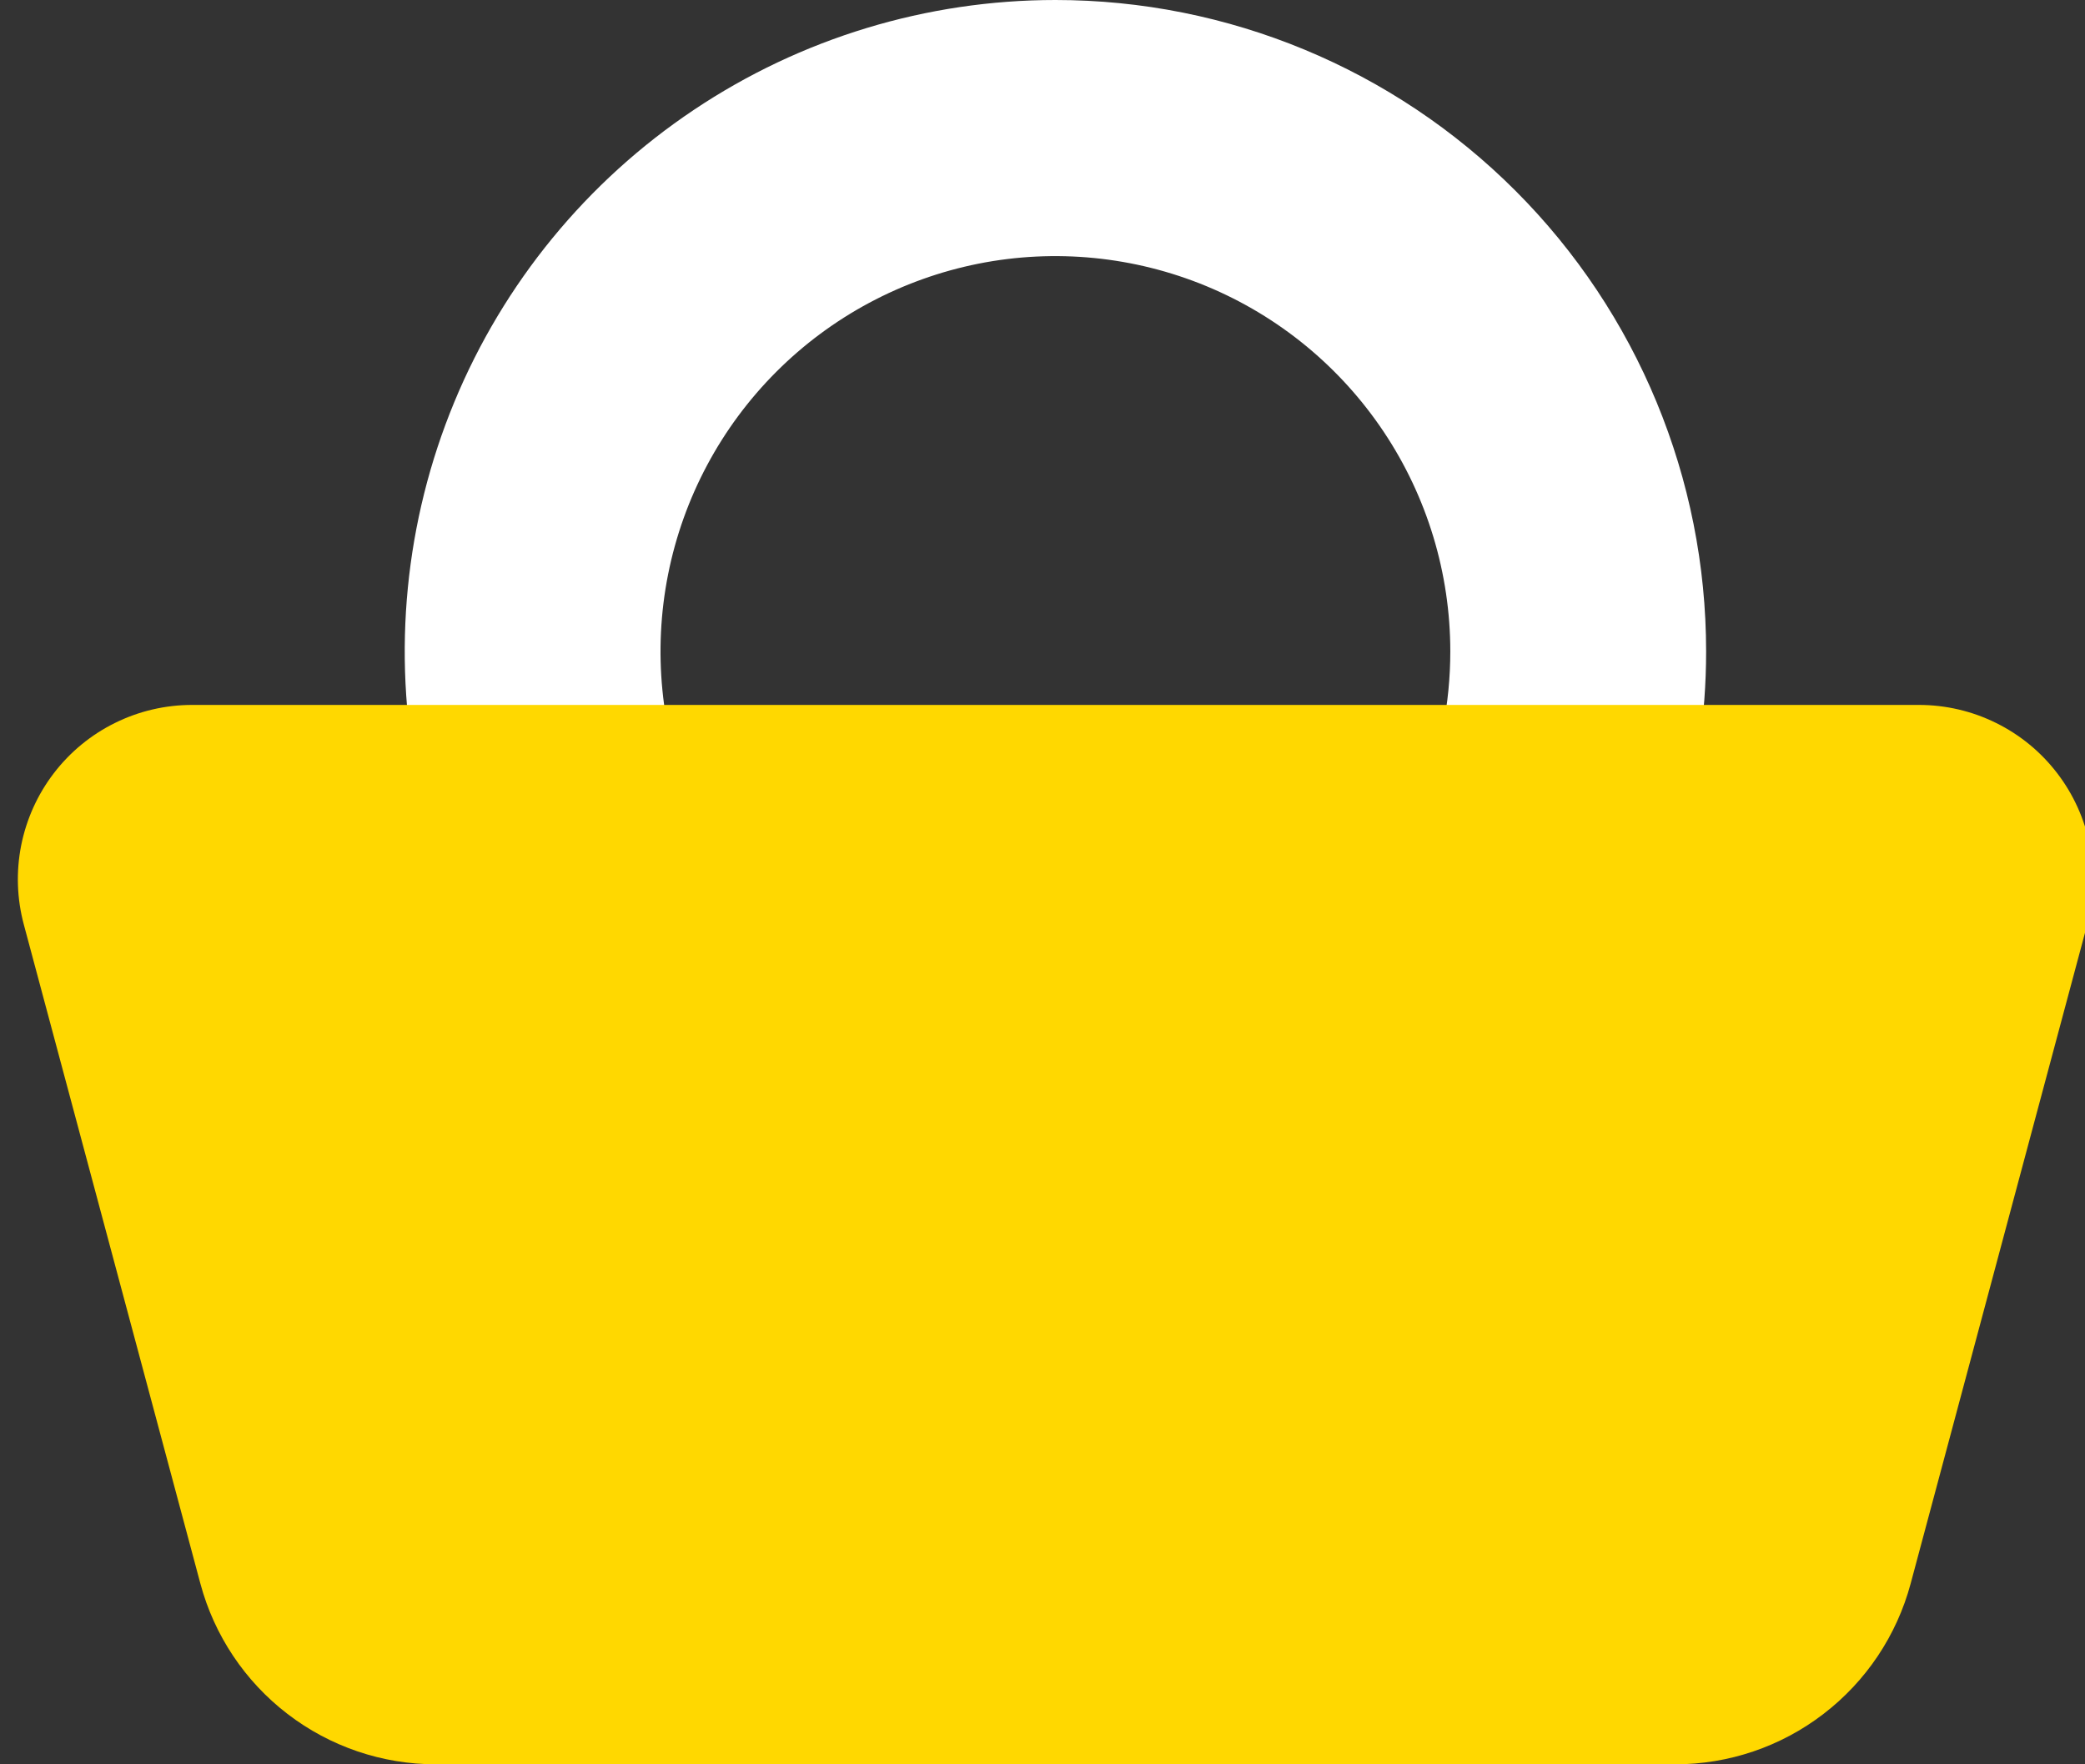
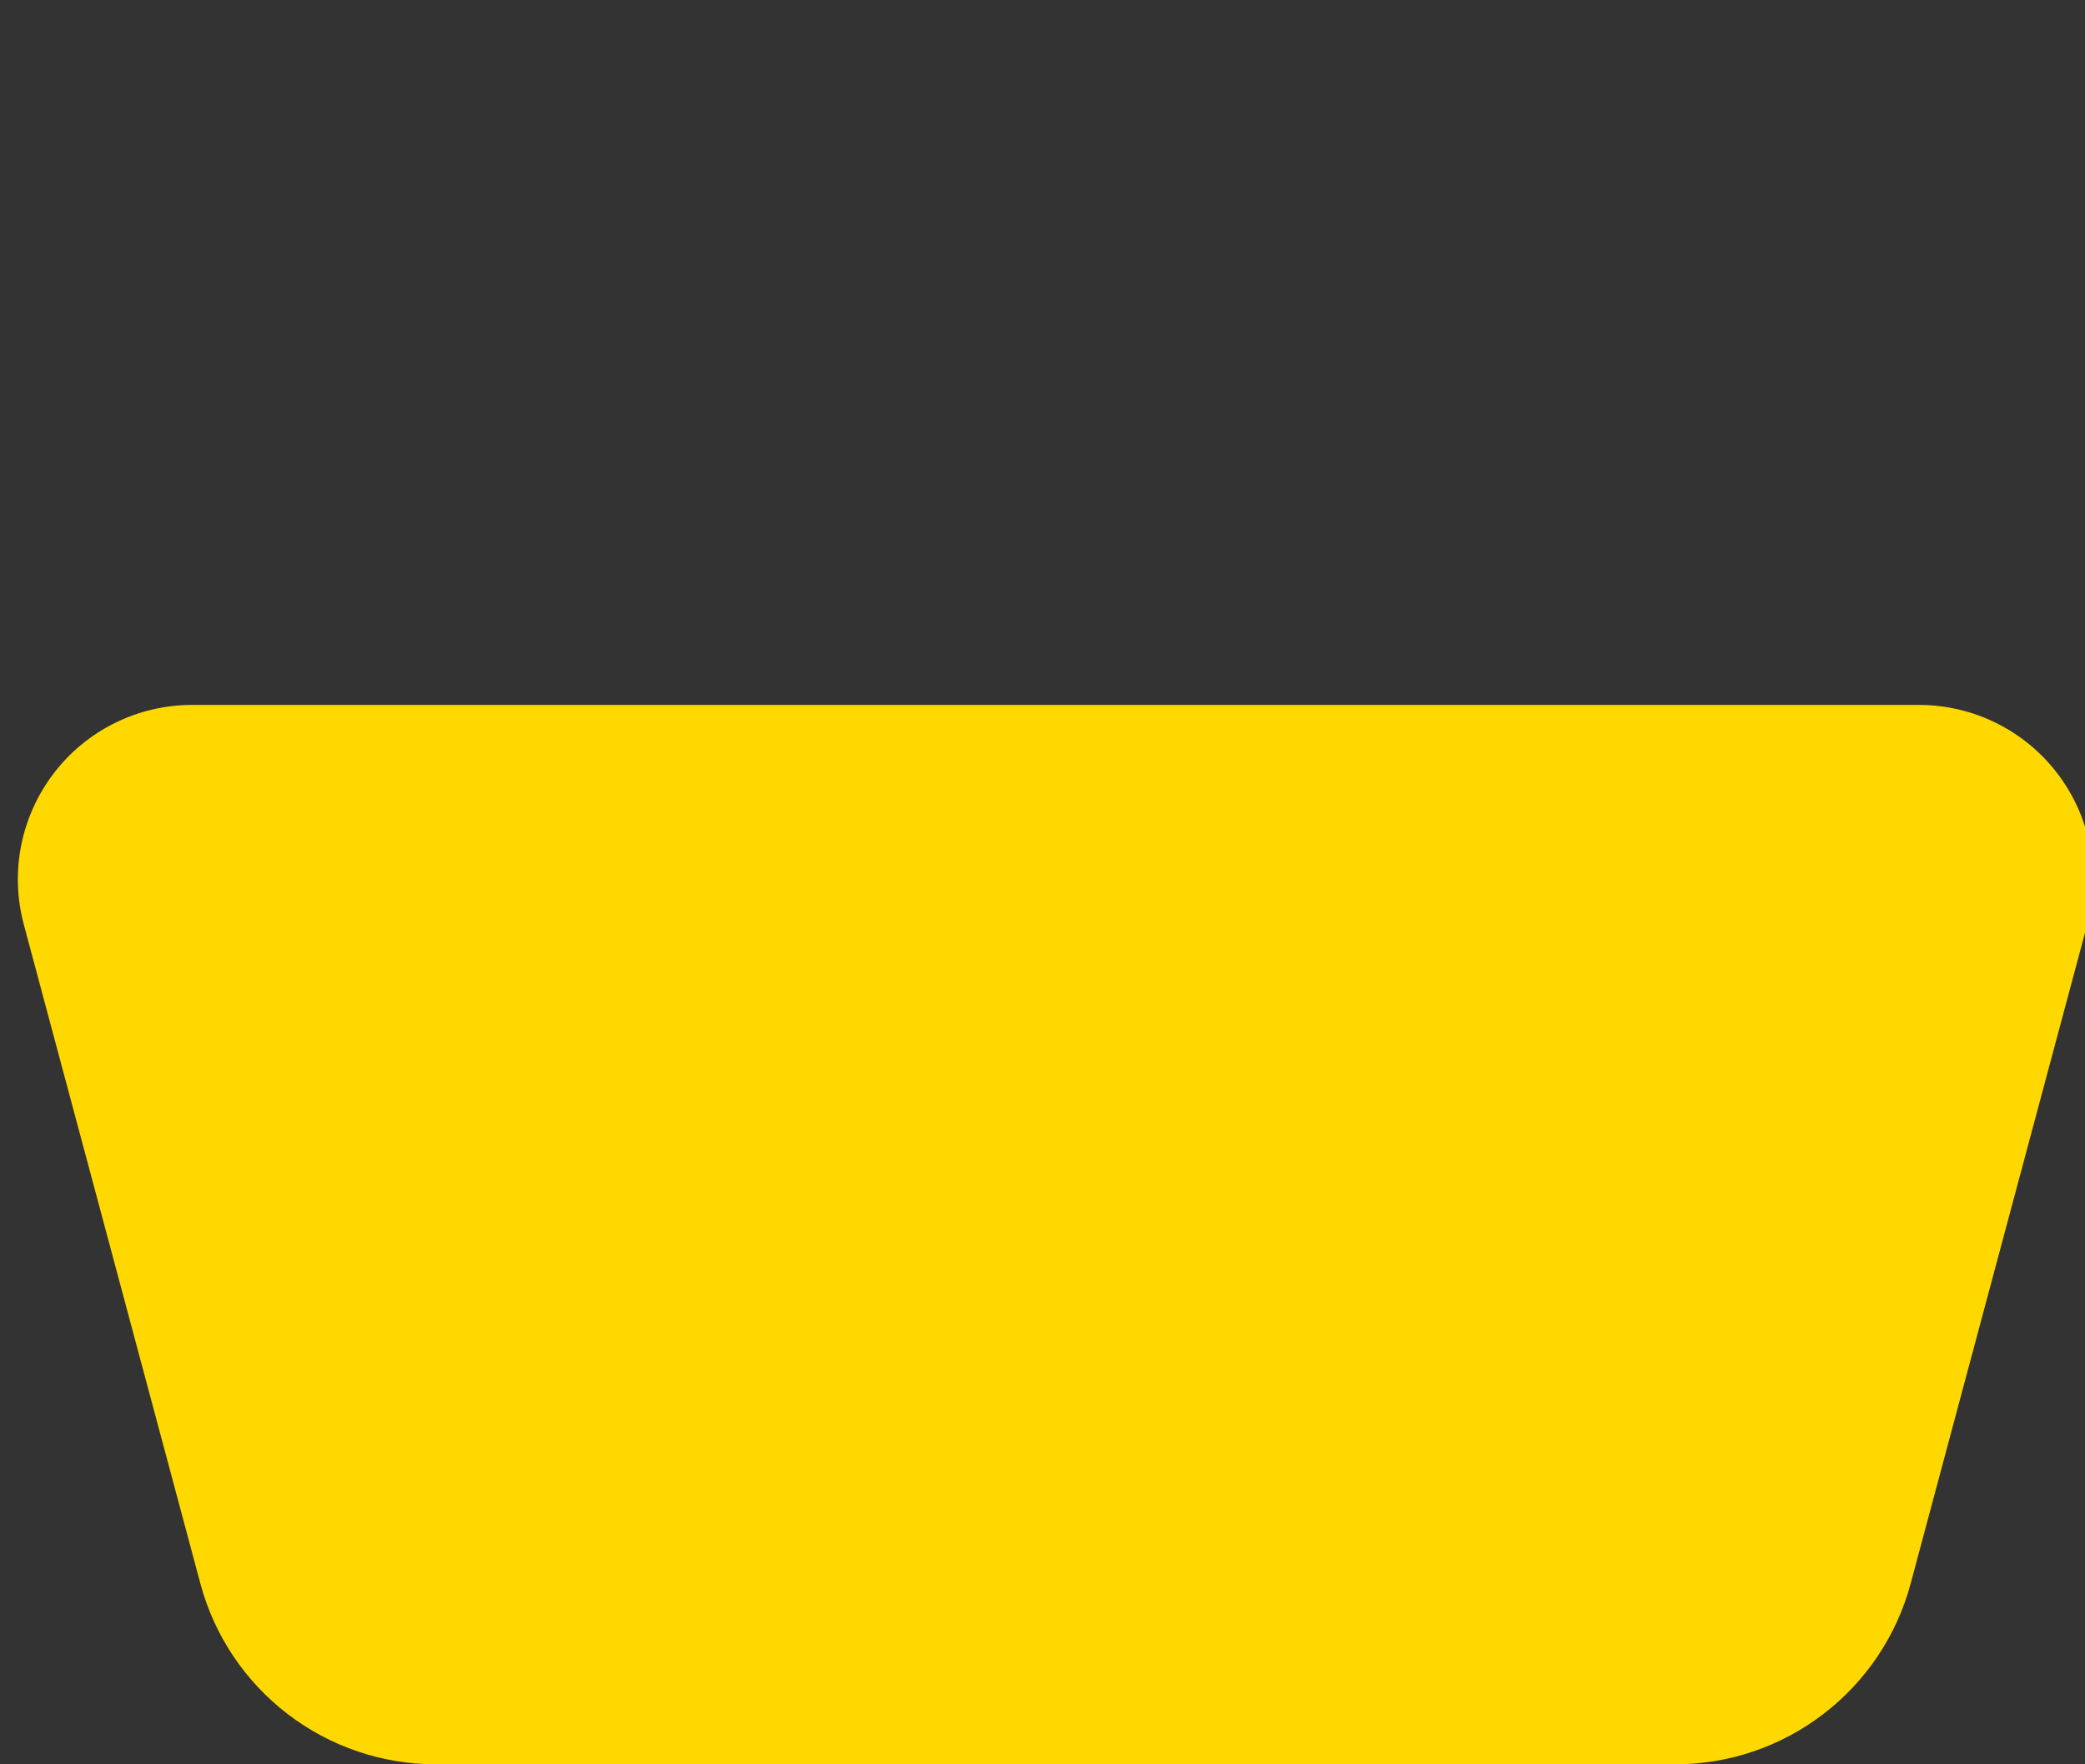
<svg xmlns="http://www.w3.org/2000/svg" width="39" height="33" viewBox="0 0 39 33" fill="none">
  <rect x="0" y="0" width="39" height="33" fill="#333333" stroke="none" />
-   <path d="M19.742 0C17.334 0 14.981 0.715 12.98 2.054C10.978 3.392 9.418 5.295 8.497 7.522C7.576 9.748 7.335 12.198 7.804 14.562C8.274 16.926 9.433 19.097 11.135 20.801C12.837 22.505 15.006 23.665 17.367 24.136C19.728 24.606 22.175 24.364 24.399 23.442C26.623 22.52 28.524 20.958 29.862 18.954C31.199 16.951 31.913 14.595 31.913 12.185C31.913 8.953 30.631 5.854 28.348 3.569C26.065 1.284 22.97 0 19.742 0ZM19.742 19.579C18.281 19.579 16.853 19.146 15.638 18.333C14.423 17.521 13.477 16.366 12.918 15.015C12.358 13.663 12.212 12.177 12.497 10.742C12.782 9.308 13.486 7.99 14.519 6.956C15.552 5.922 16.868 5.218 18.301 4.932C19.733 4.647 21.218 4.794 22.568 5.353C23.918 5.913 25.071 6.861 25.883 8.077C26.695 9.293 27.128 10.722 27.128 12.185C27.128 13.156 26.938 14.118 26.567 15.015C26.196 15.913 25.652 16.728 24.966 17.415C24.28 18.102 23.465 18.647 22.569 19.018C21.672 19.389 20.712 19.58 19.742 19.579Z" fill="white" />
  <path d="M35.894 13.185H3.593C3.093 13.185 2.599 13.3 2.151 13.522C1.702 13.743 1.311 14.065 1.007 14.462C0.702 14.86 0.494 15.322 0.396 15.813C0.299 16.304 0.316 16.811 0.446 17.294L3.748 29.619C4.008 30.589 4.581 31.446 5.377 32.057C6.174 32.669 7.149 33 8.153 33H31.334C32.337 33 33.313 32.669 34.109 32.057C34.906 31.446 35.479 30.589 35.739 29.619L39.041 17.294C39.171 16.811 39.188 16.304 39.091 15.813C38.993 15.322 38.785 14.86 38.48 14.462C38.176 14.065 37.785 13.743 37.336 13.522C36.888 13.3 36.394 13.185 35.894 13.185Z" fill="#FFD800" />
</svg>